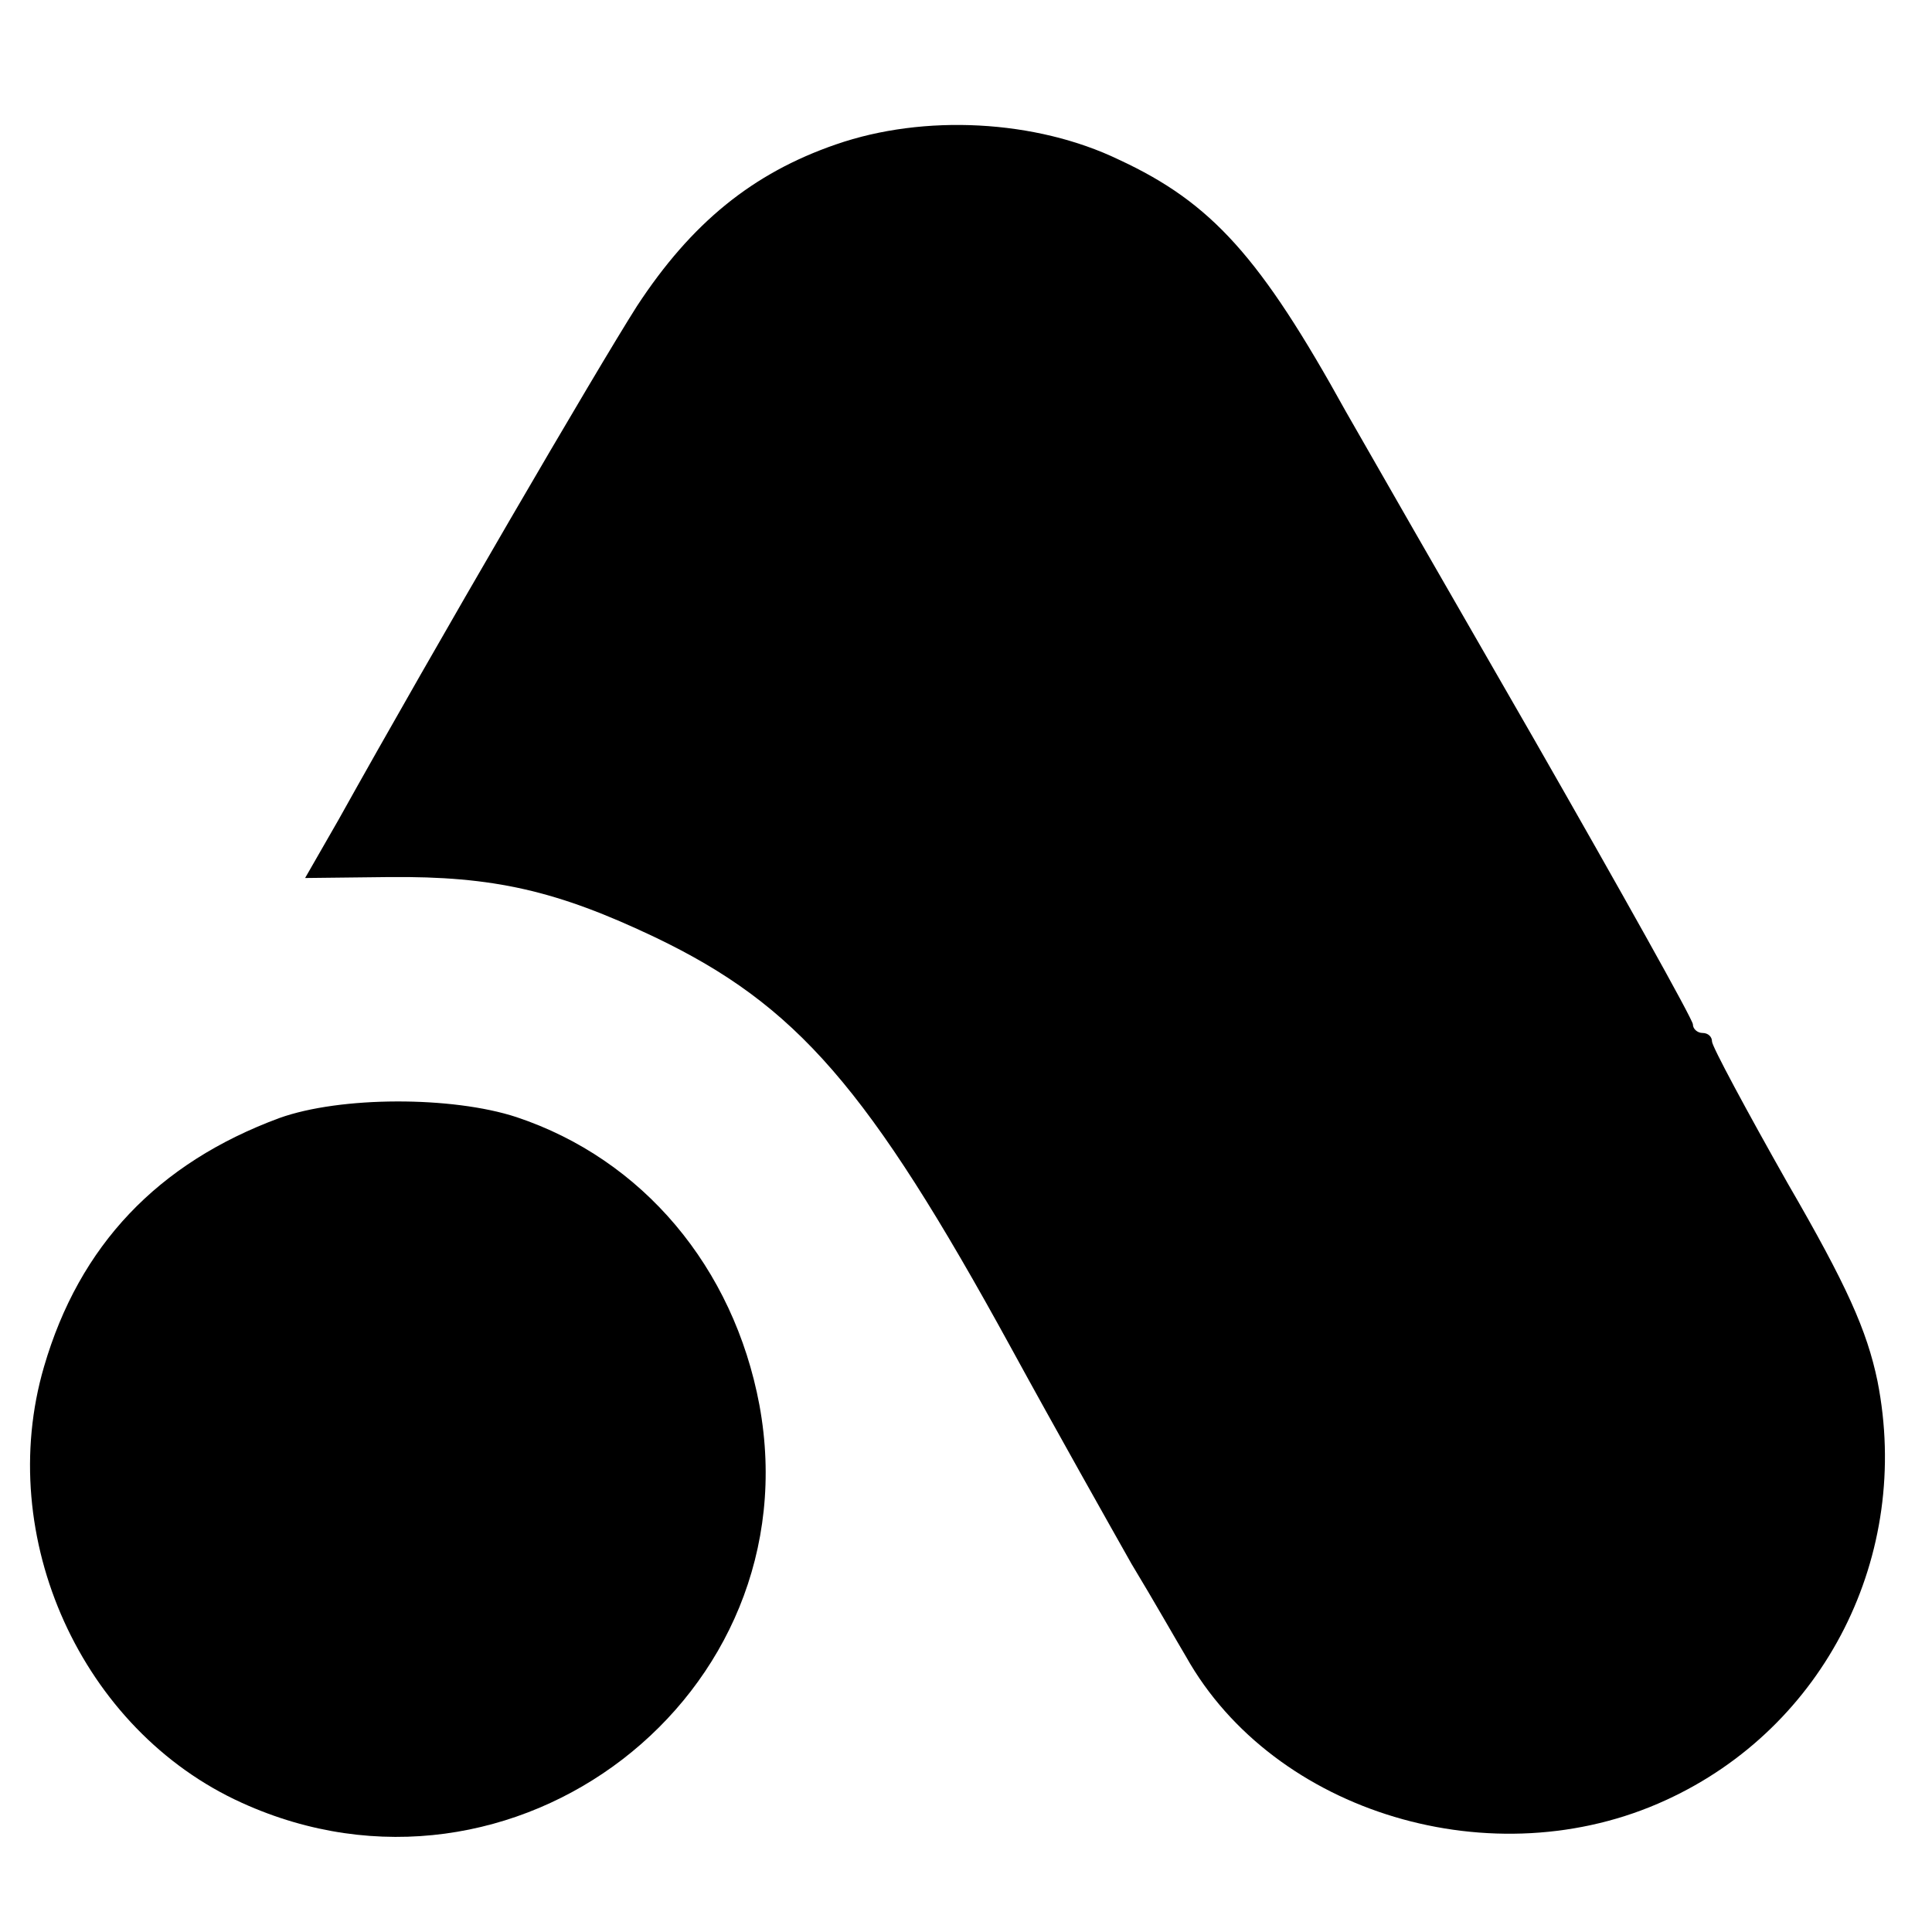
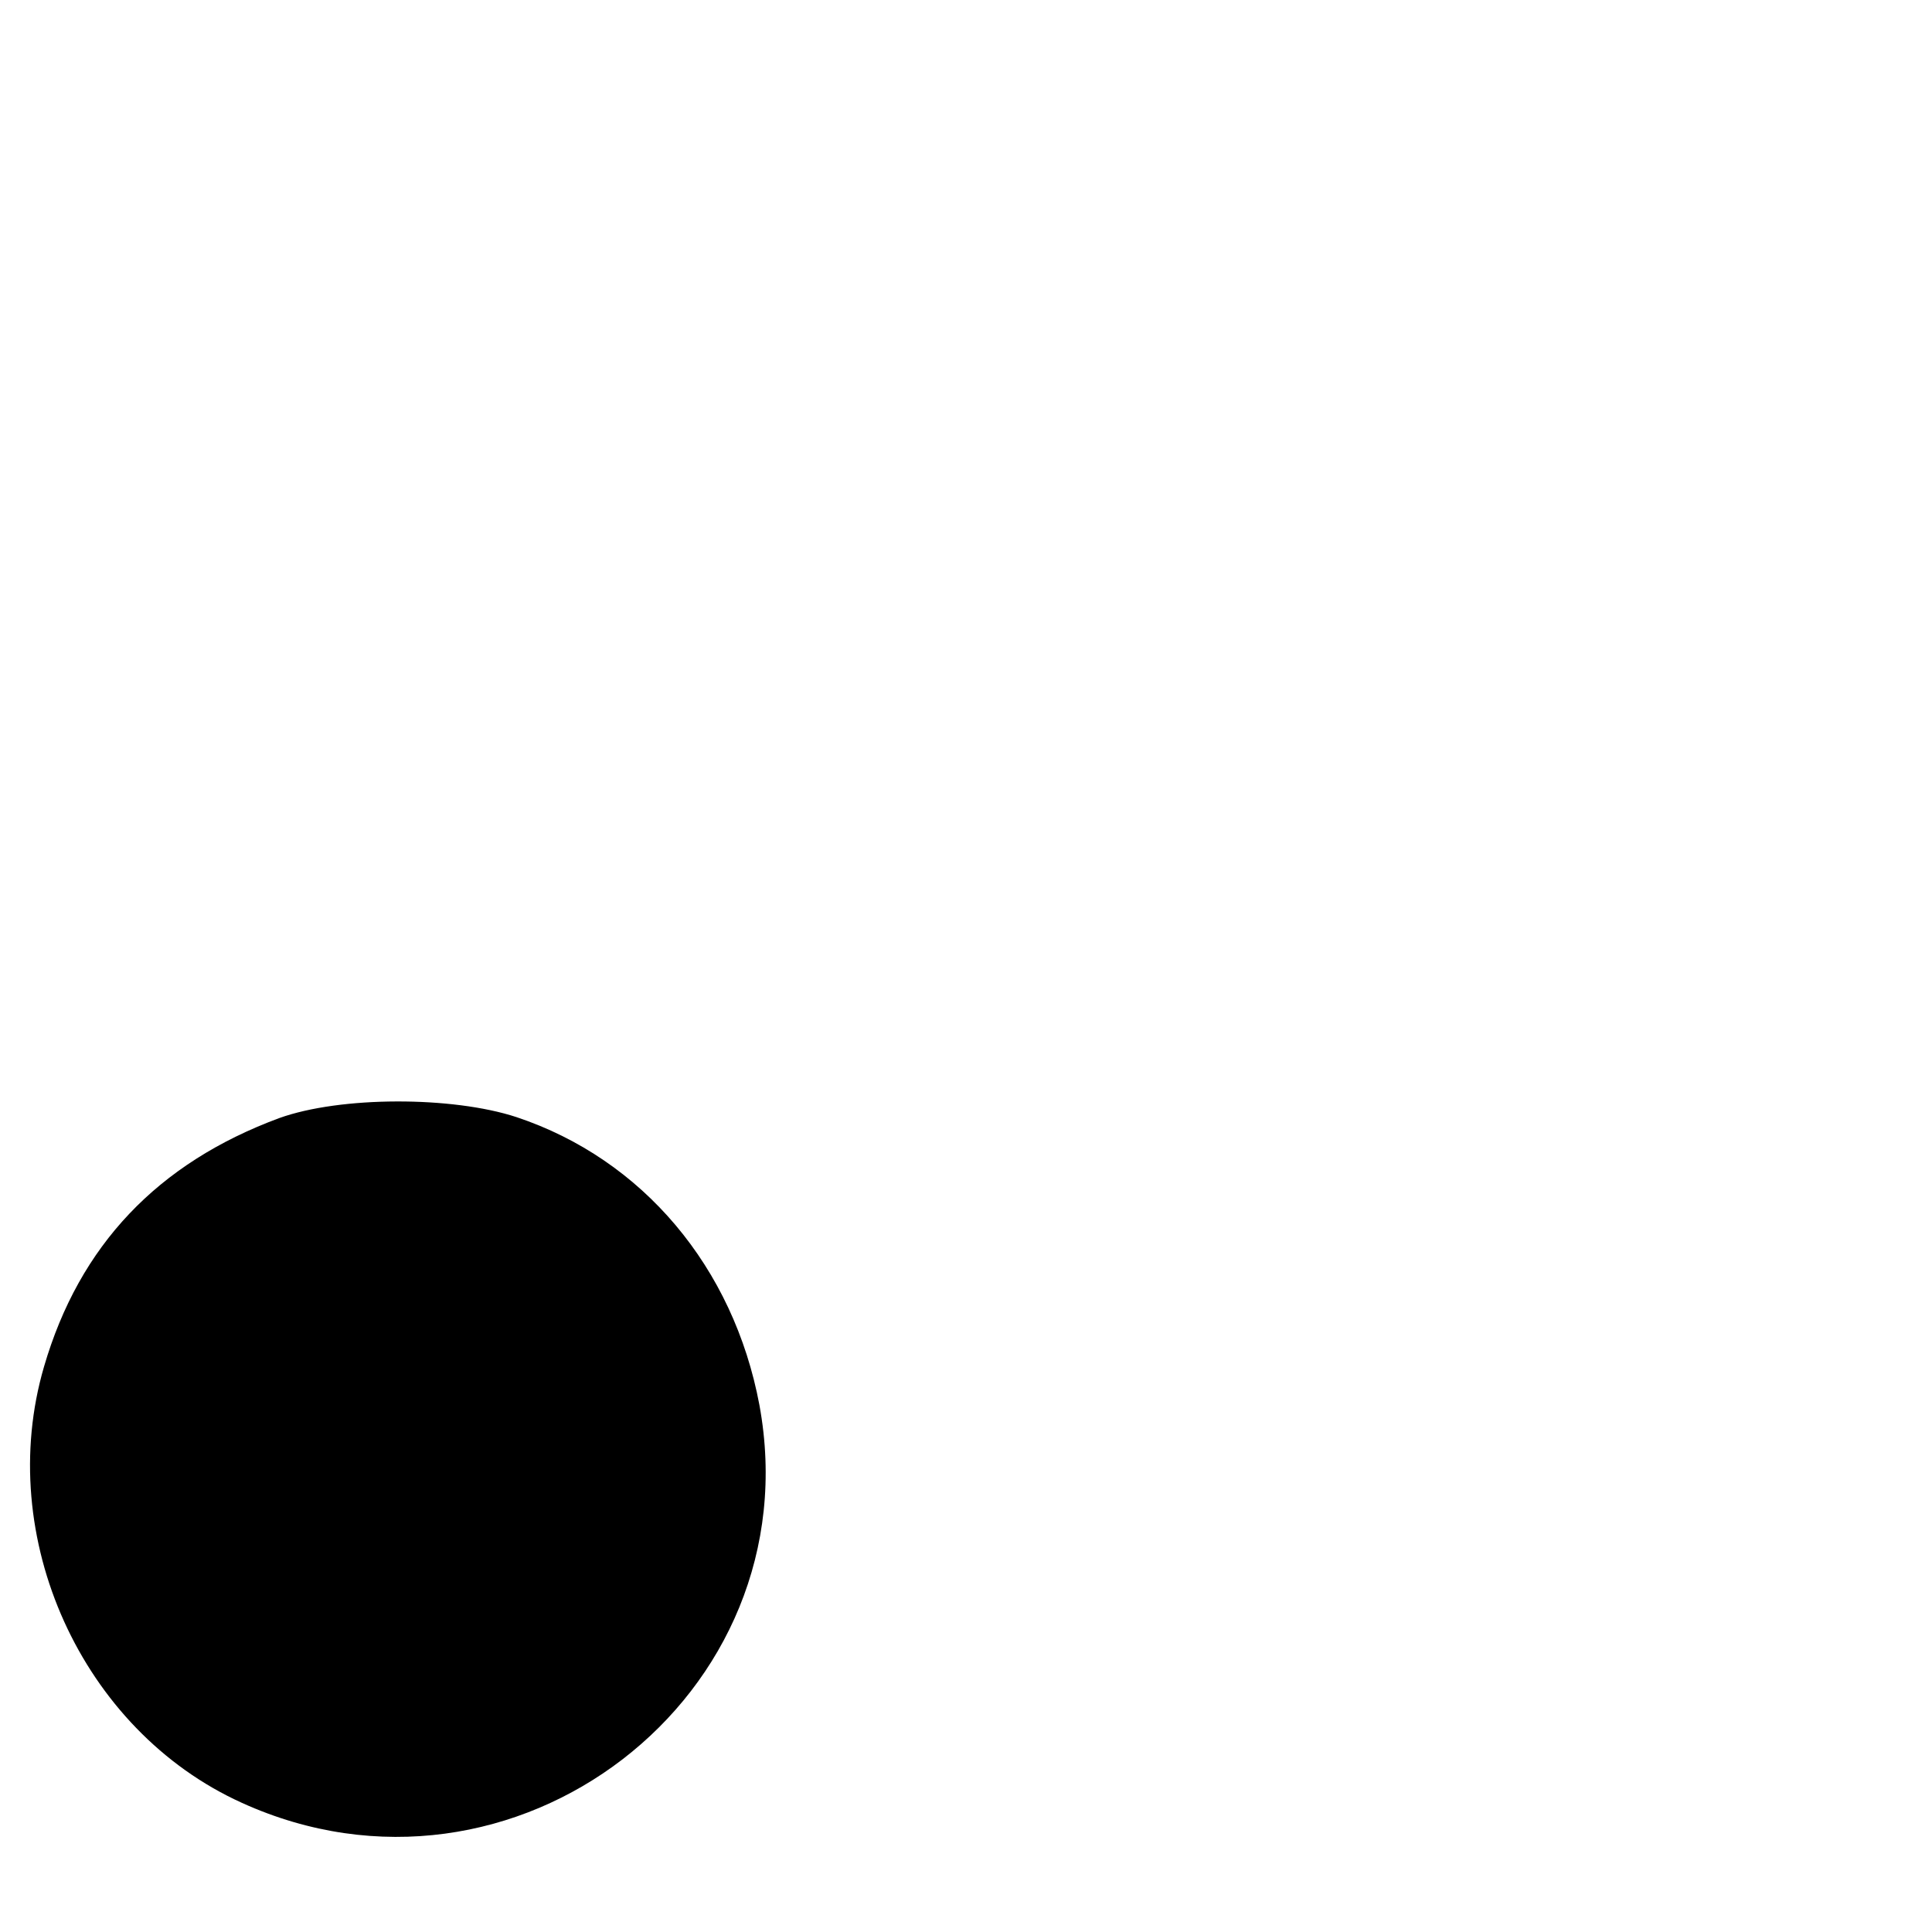
<svg xmlns="http://www.w3.org/2000/svg" version="1.0" width="202pt" height="202pt" viewBox="0 0 202 202" preserveAspectRatio="xMidYMid meet">
  <g transform="translate(0,202) scale(0.1,-0.1)" fill="#000000" stroke="none">
-     <path d="M874 1869 c-87 -30 -151 -82 -208 -169 -42 -66 -210 -354 -312 -537 l-35 -61 88 1 c109 1 175 -14 278 -63 148 -71 223 -157 372 -429 47 -86 104 -187 126 -226 23 -38 48 -82 57 -97 92 -164 322 -233 502 -150 166 76 257 256 221 438 -11 53 -32 100 -94 207 -43 76 -79 143 -79 148 0 5 -4 9 -10 9 -5 0 -10 4 -10 9 0 5 -75 139 -166 298 -91 158 -180 313 -197 343 -89 161 -140 218 -237 263 -87 42 -204 48 -296 16z" />
    <path d="M292 851 c-127 -47 -209 -133 -246 -260 -52 -178 39 -380 207 -456 284 -129 597 112 541 416 -27 144 -122 257 -254 301 -67 22 -184 22 -248 -1z" />
  </g>
</svg>